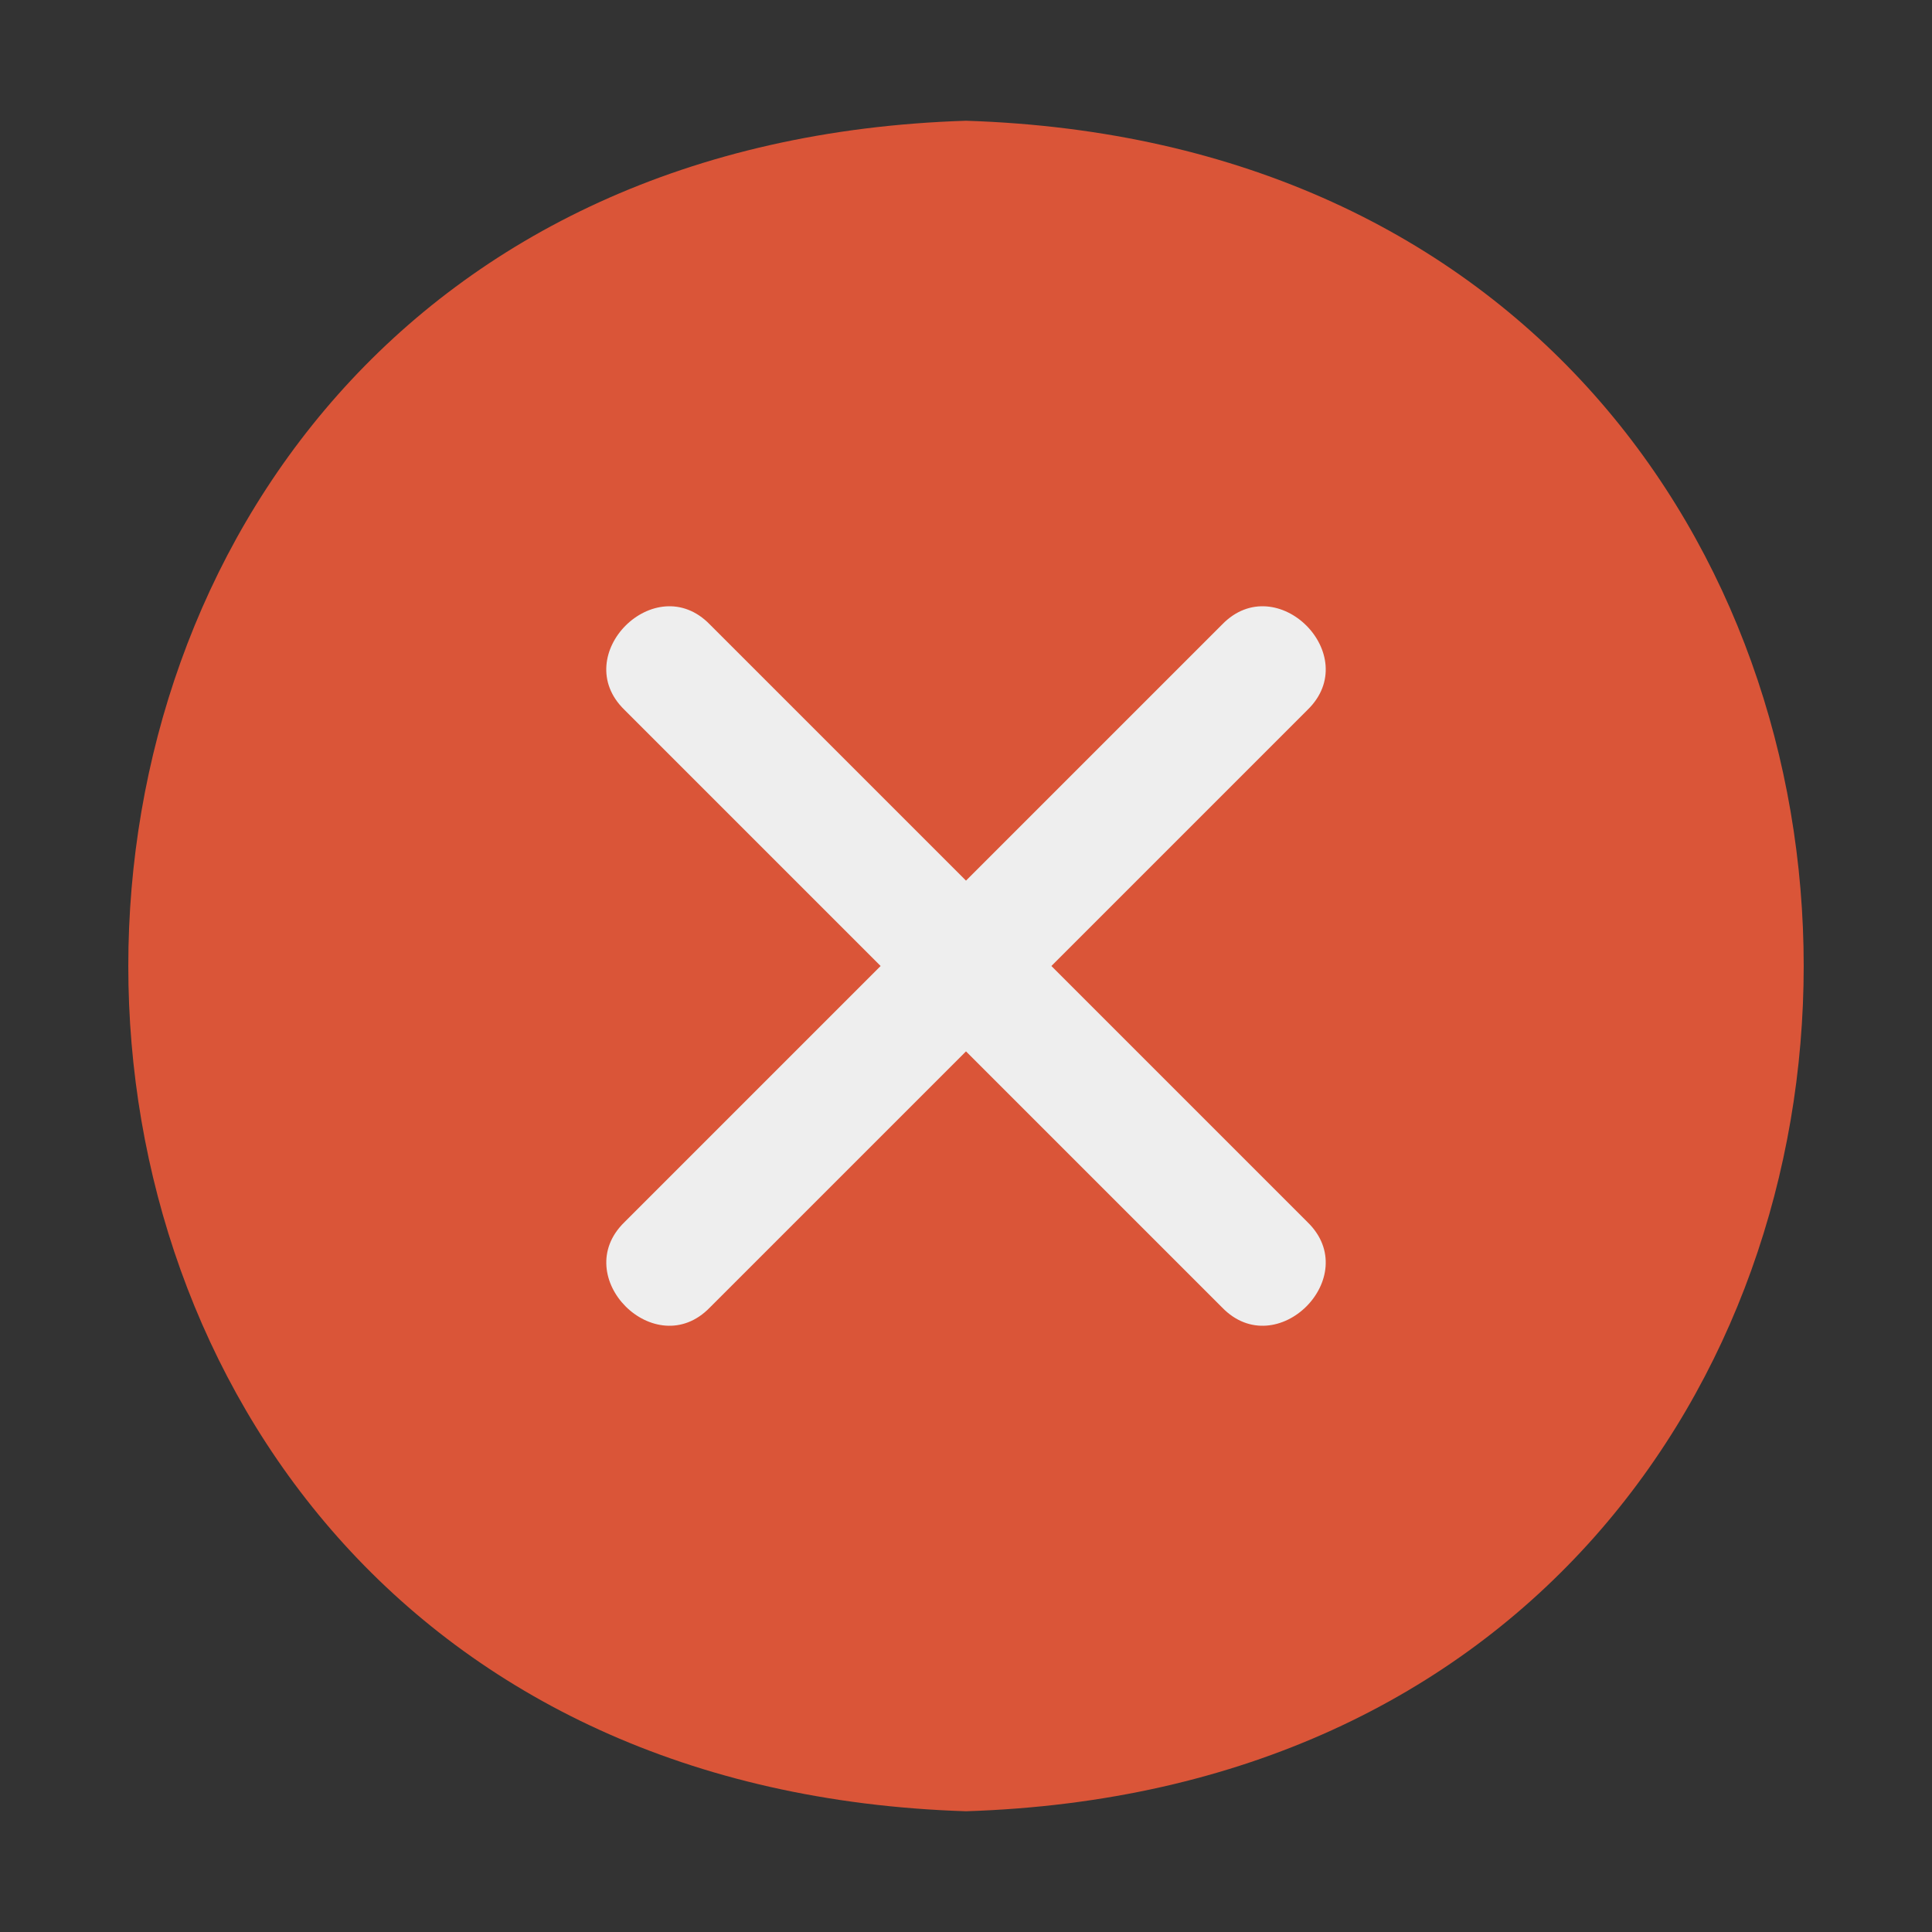
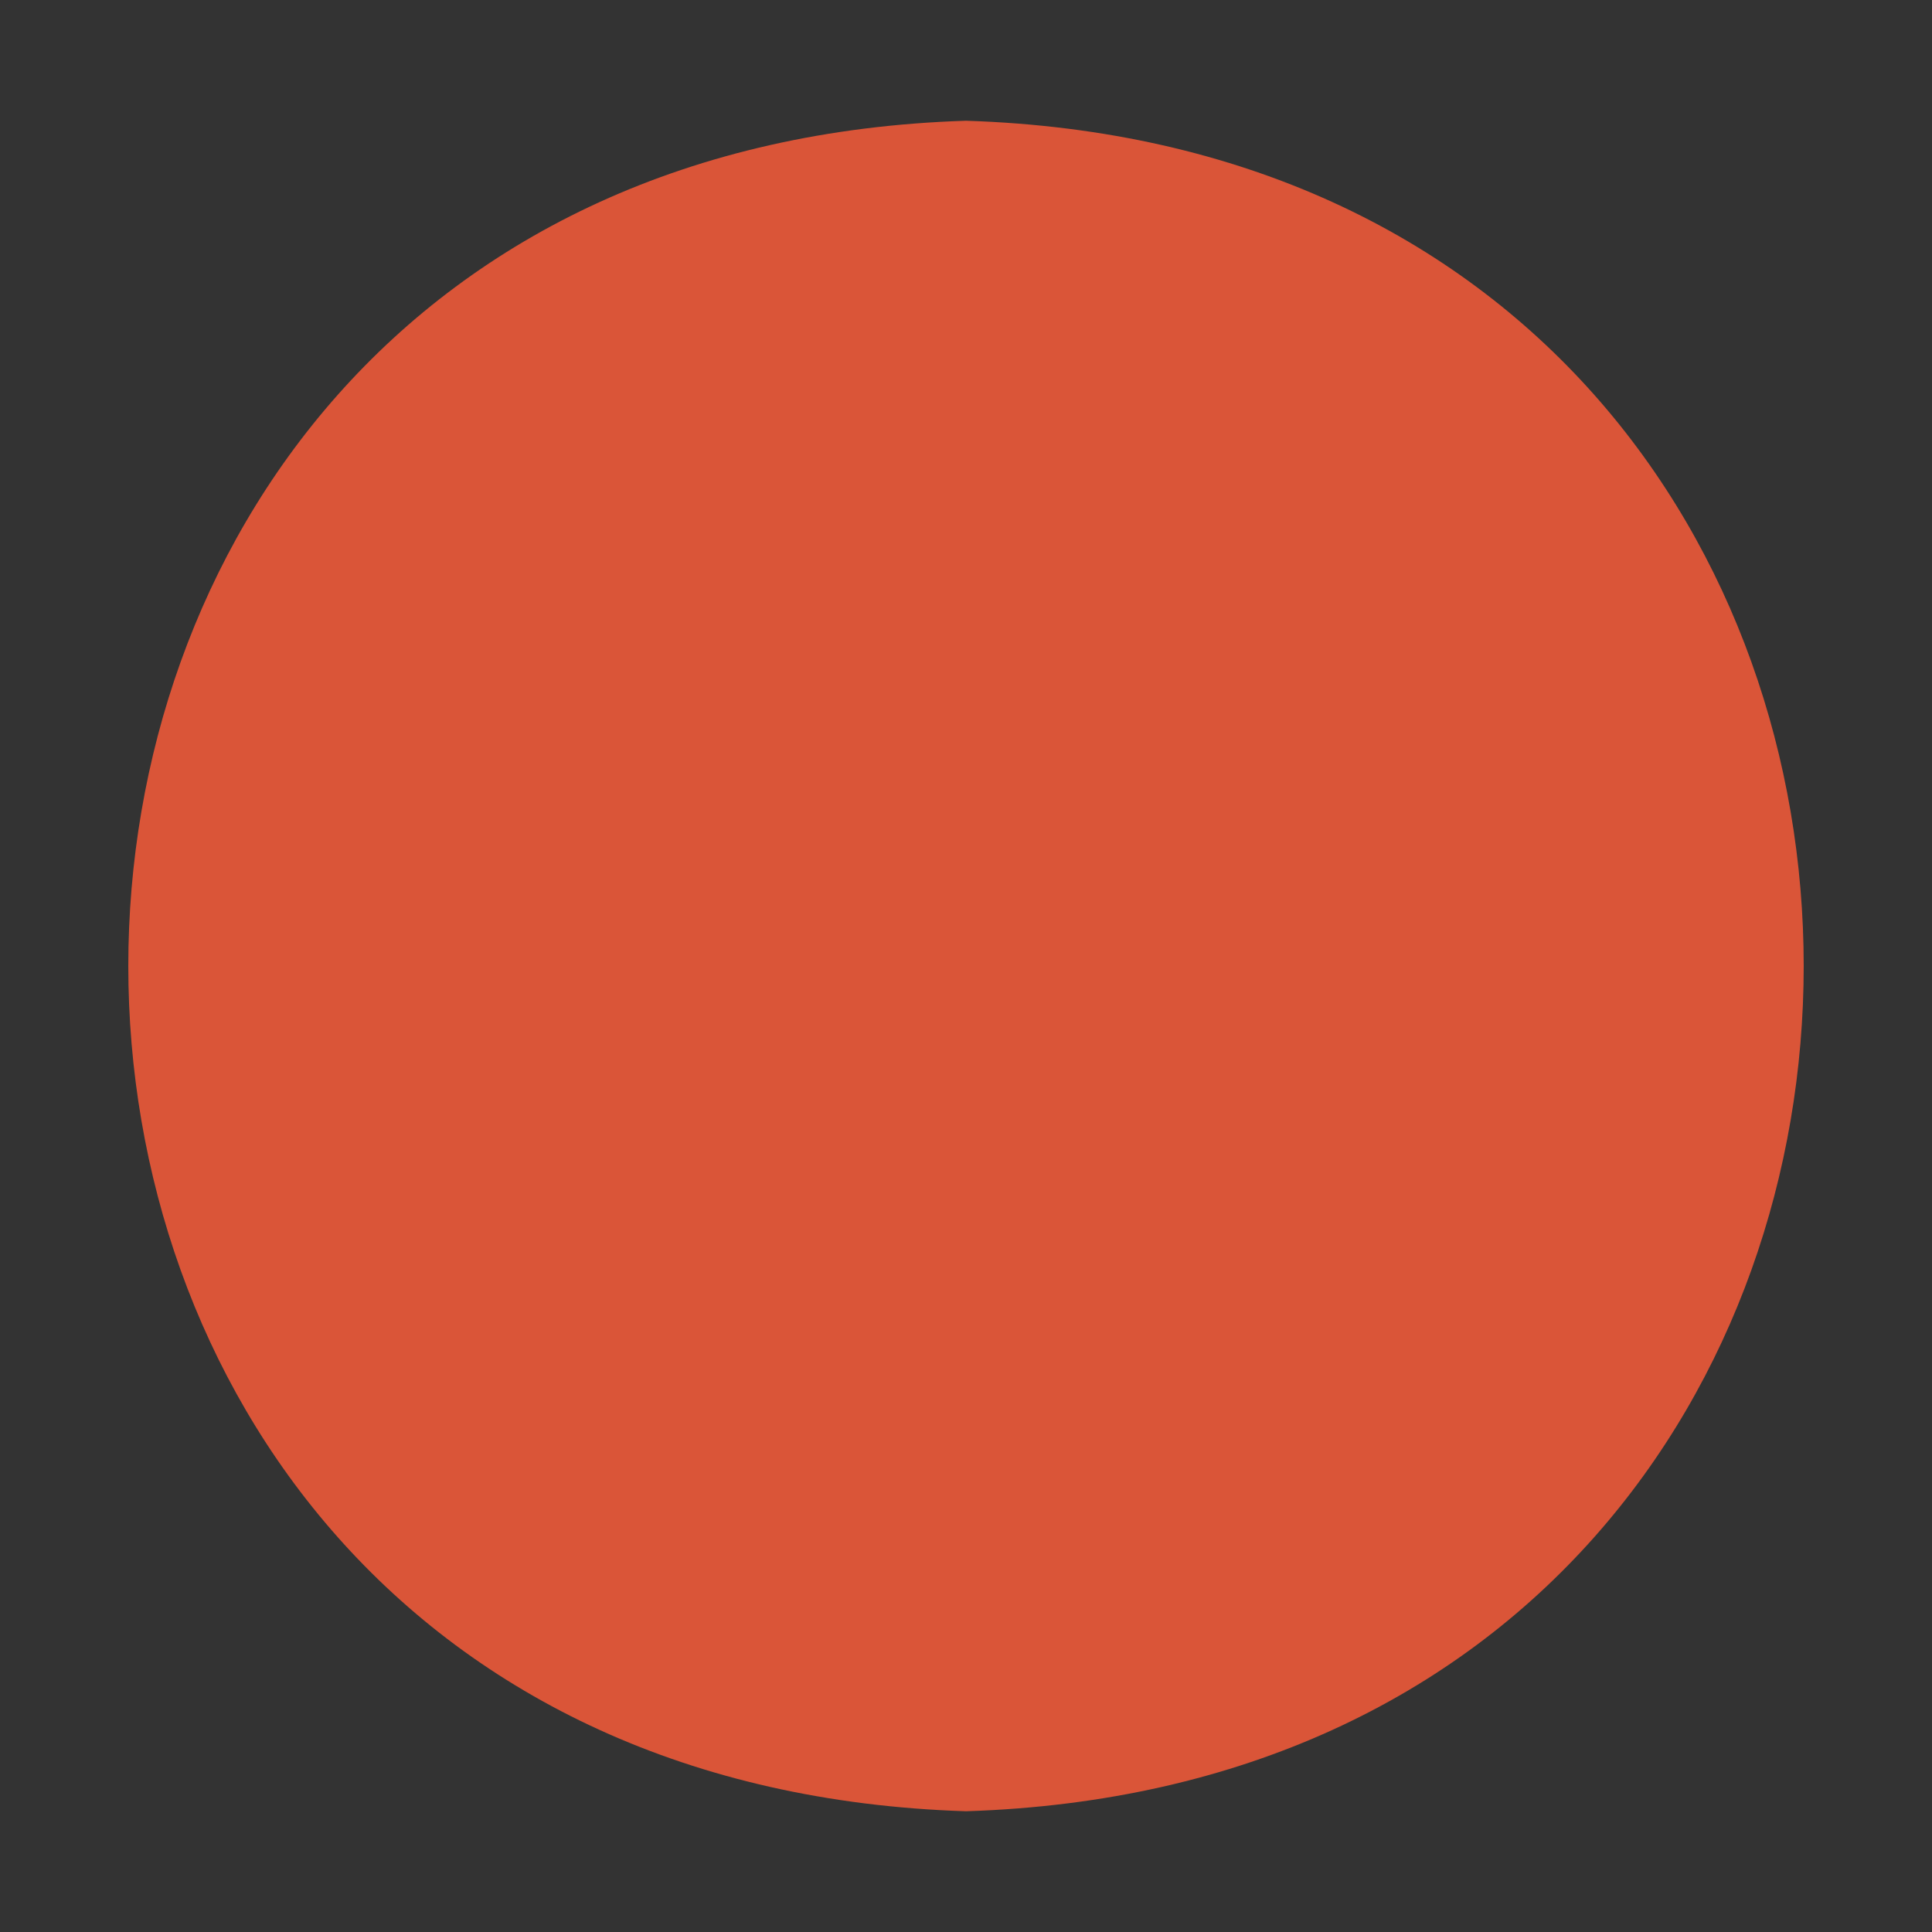
<svg xmlns="http://www.w3.org/2000/svg" version="1.1" width="512" height="512" x="0" y="0" viewBox="0 0 32 32" style="enable-background:new 0 0 512 512" xml:space="preserve">
  <rect x="0" y="0" width="32" height="32" fill="#333333" stroke="none" />
  <g>
    <path fill="#DA5538" d="M16 2c-18.498.586-18.502 27.412 0 28 18.498-.586 18.502-27.412 0-28z" opacity="1" data-original="#f44336" />
-     <path fill="#EEEEEE" d="m17.414 16 4.243-4.243c.931-.904-.51-2.345-1.414-1.414L16 14.586l-4.243-4.243c-.904-.931-2.345.51-1.414 1.414L14.586 16l-4.243 4.243c-.93.904.51 2.346 1.414 1.414L16 17.414l4.243 4.243c.904.932 2.345-.51 1.414-1.414z" opacity="1" data-original="#eeeeee" />
  </g>
</svg>